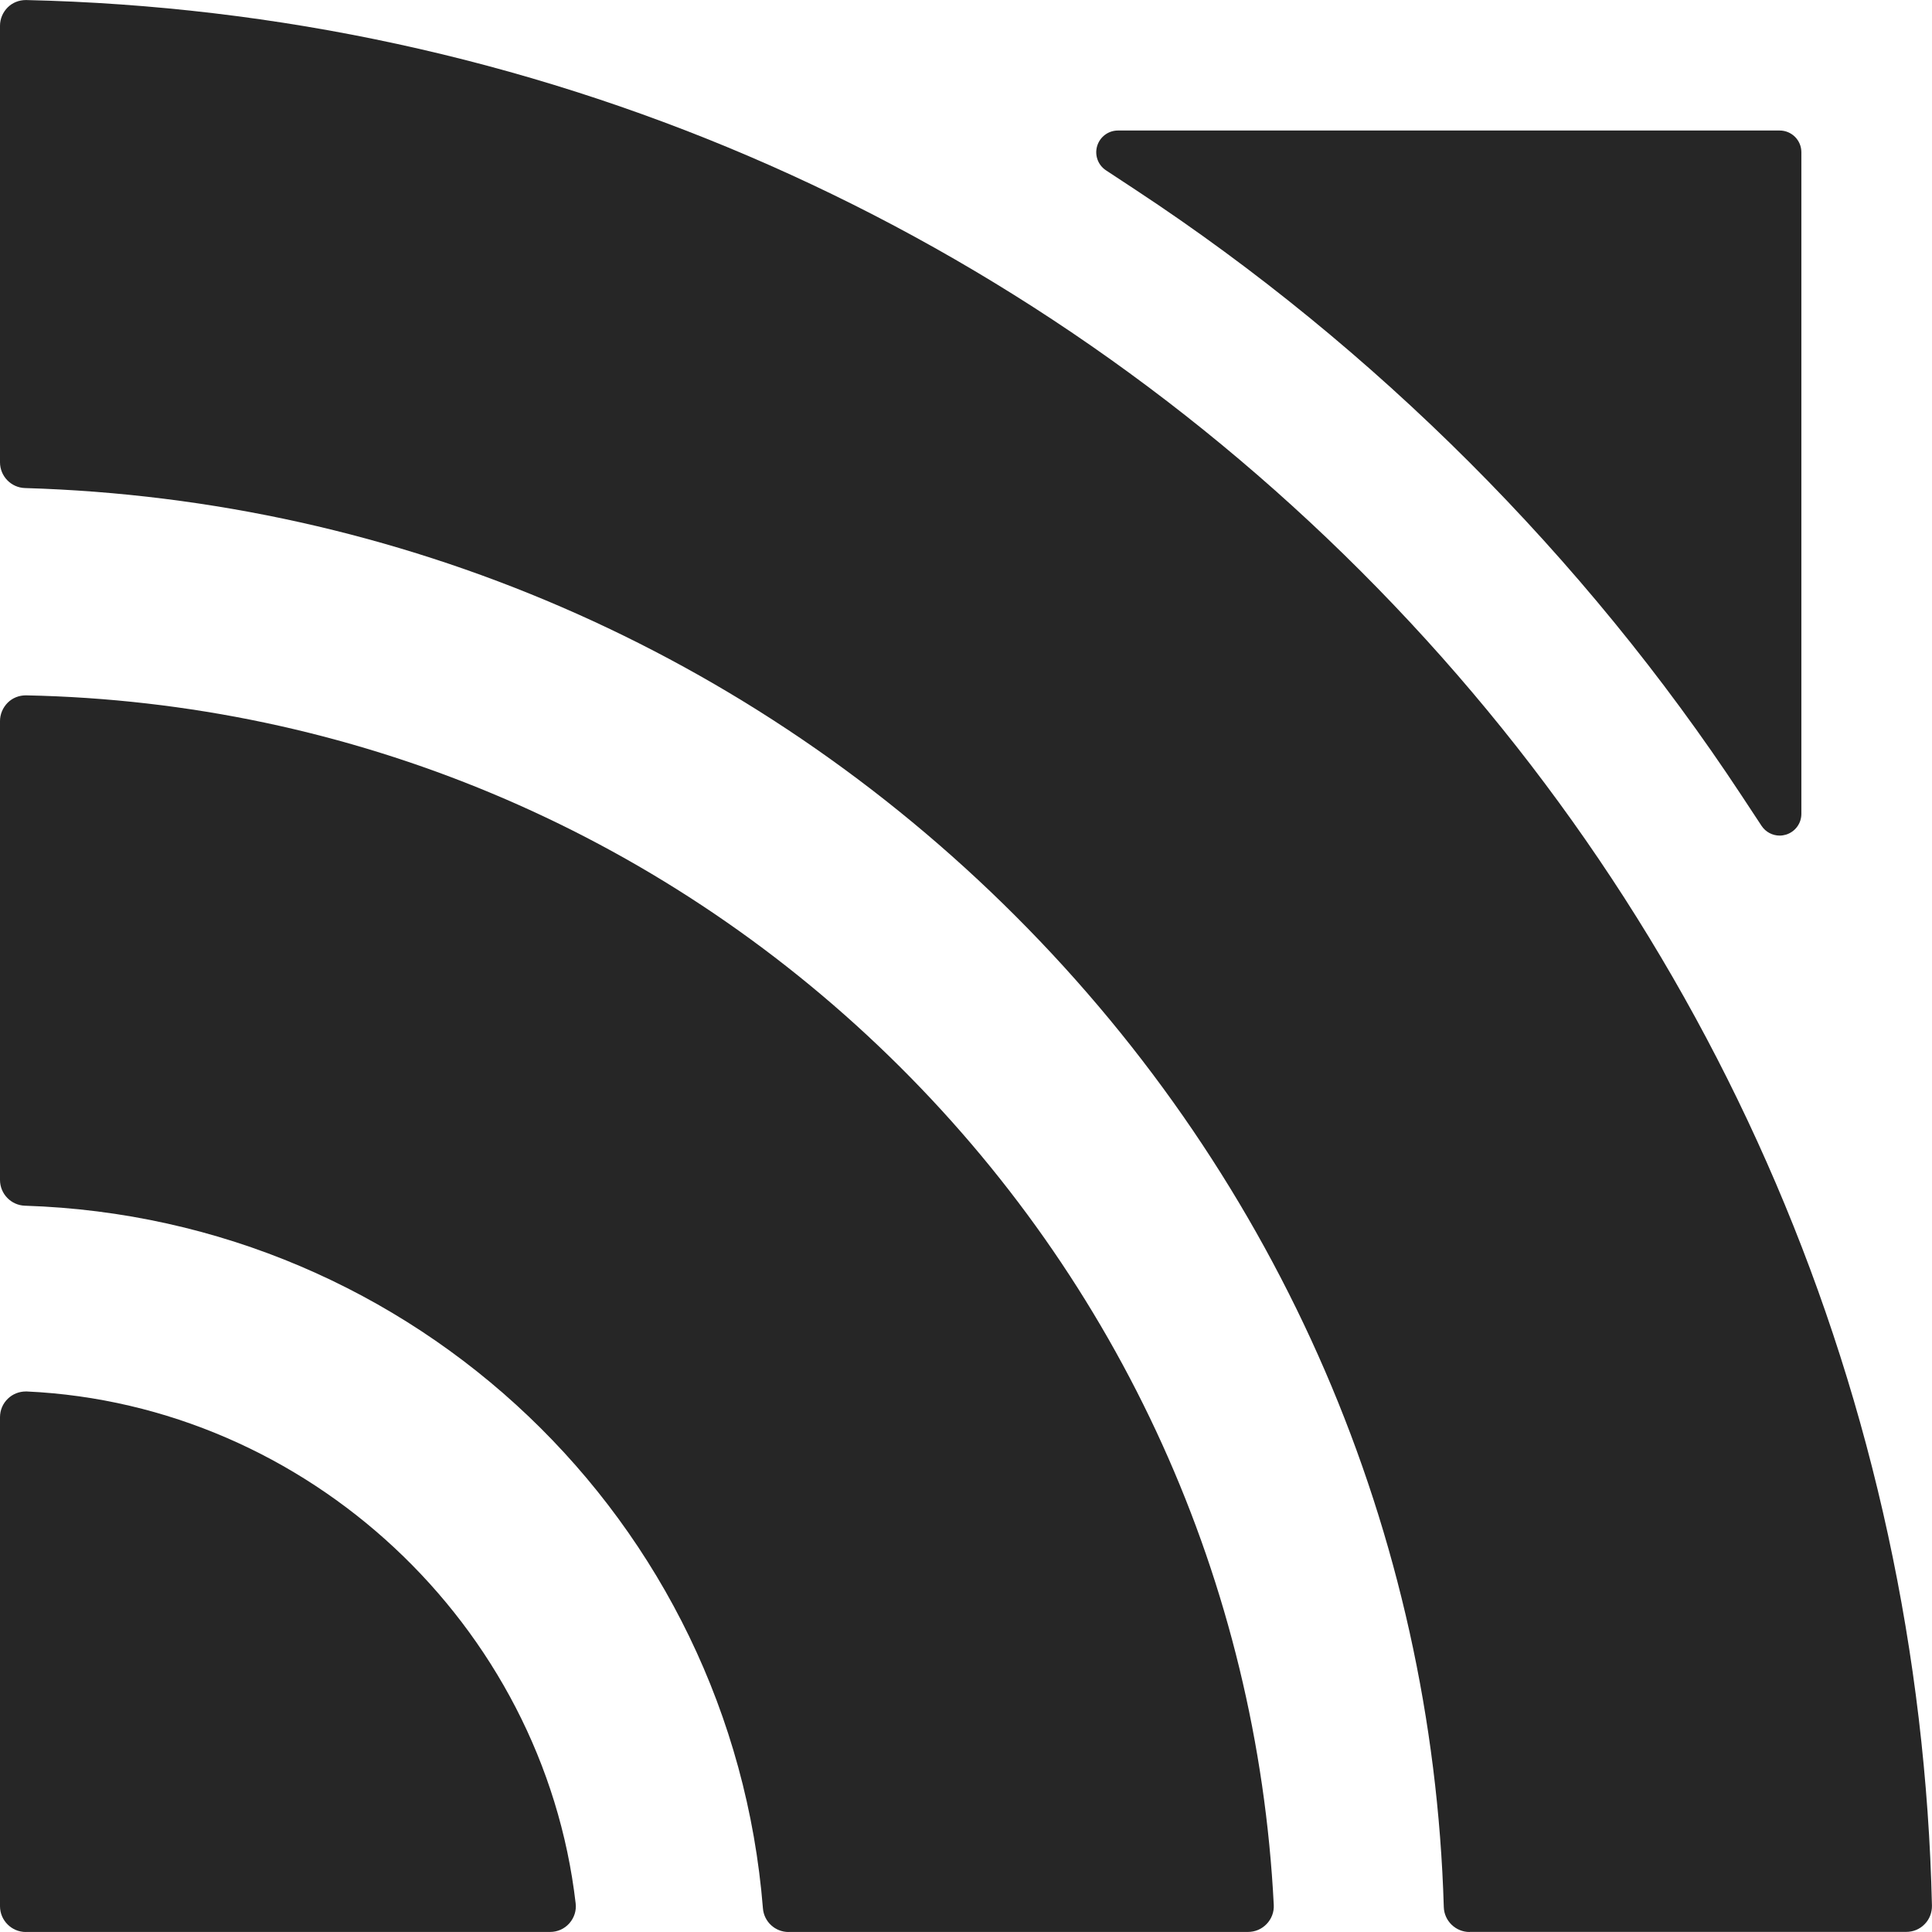
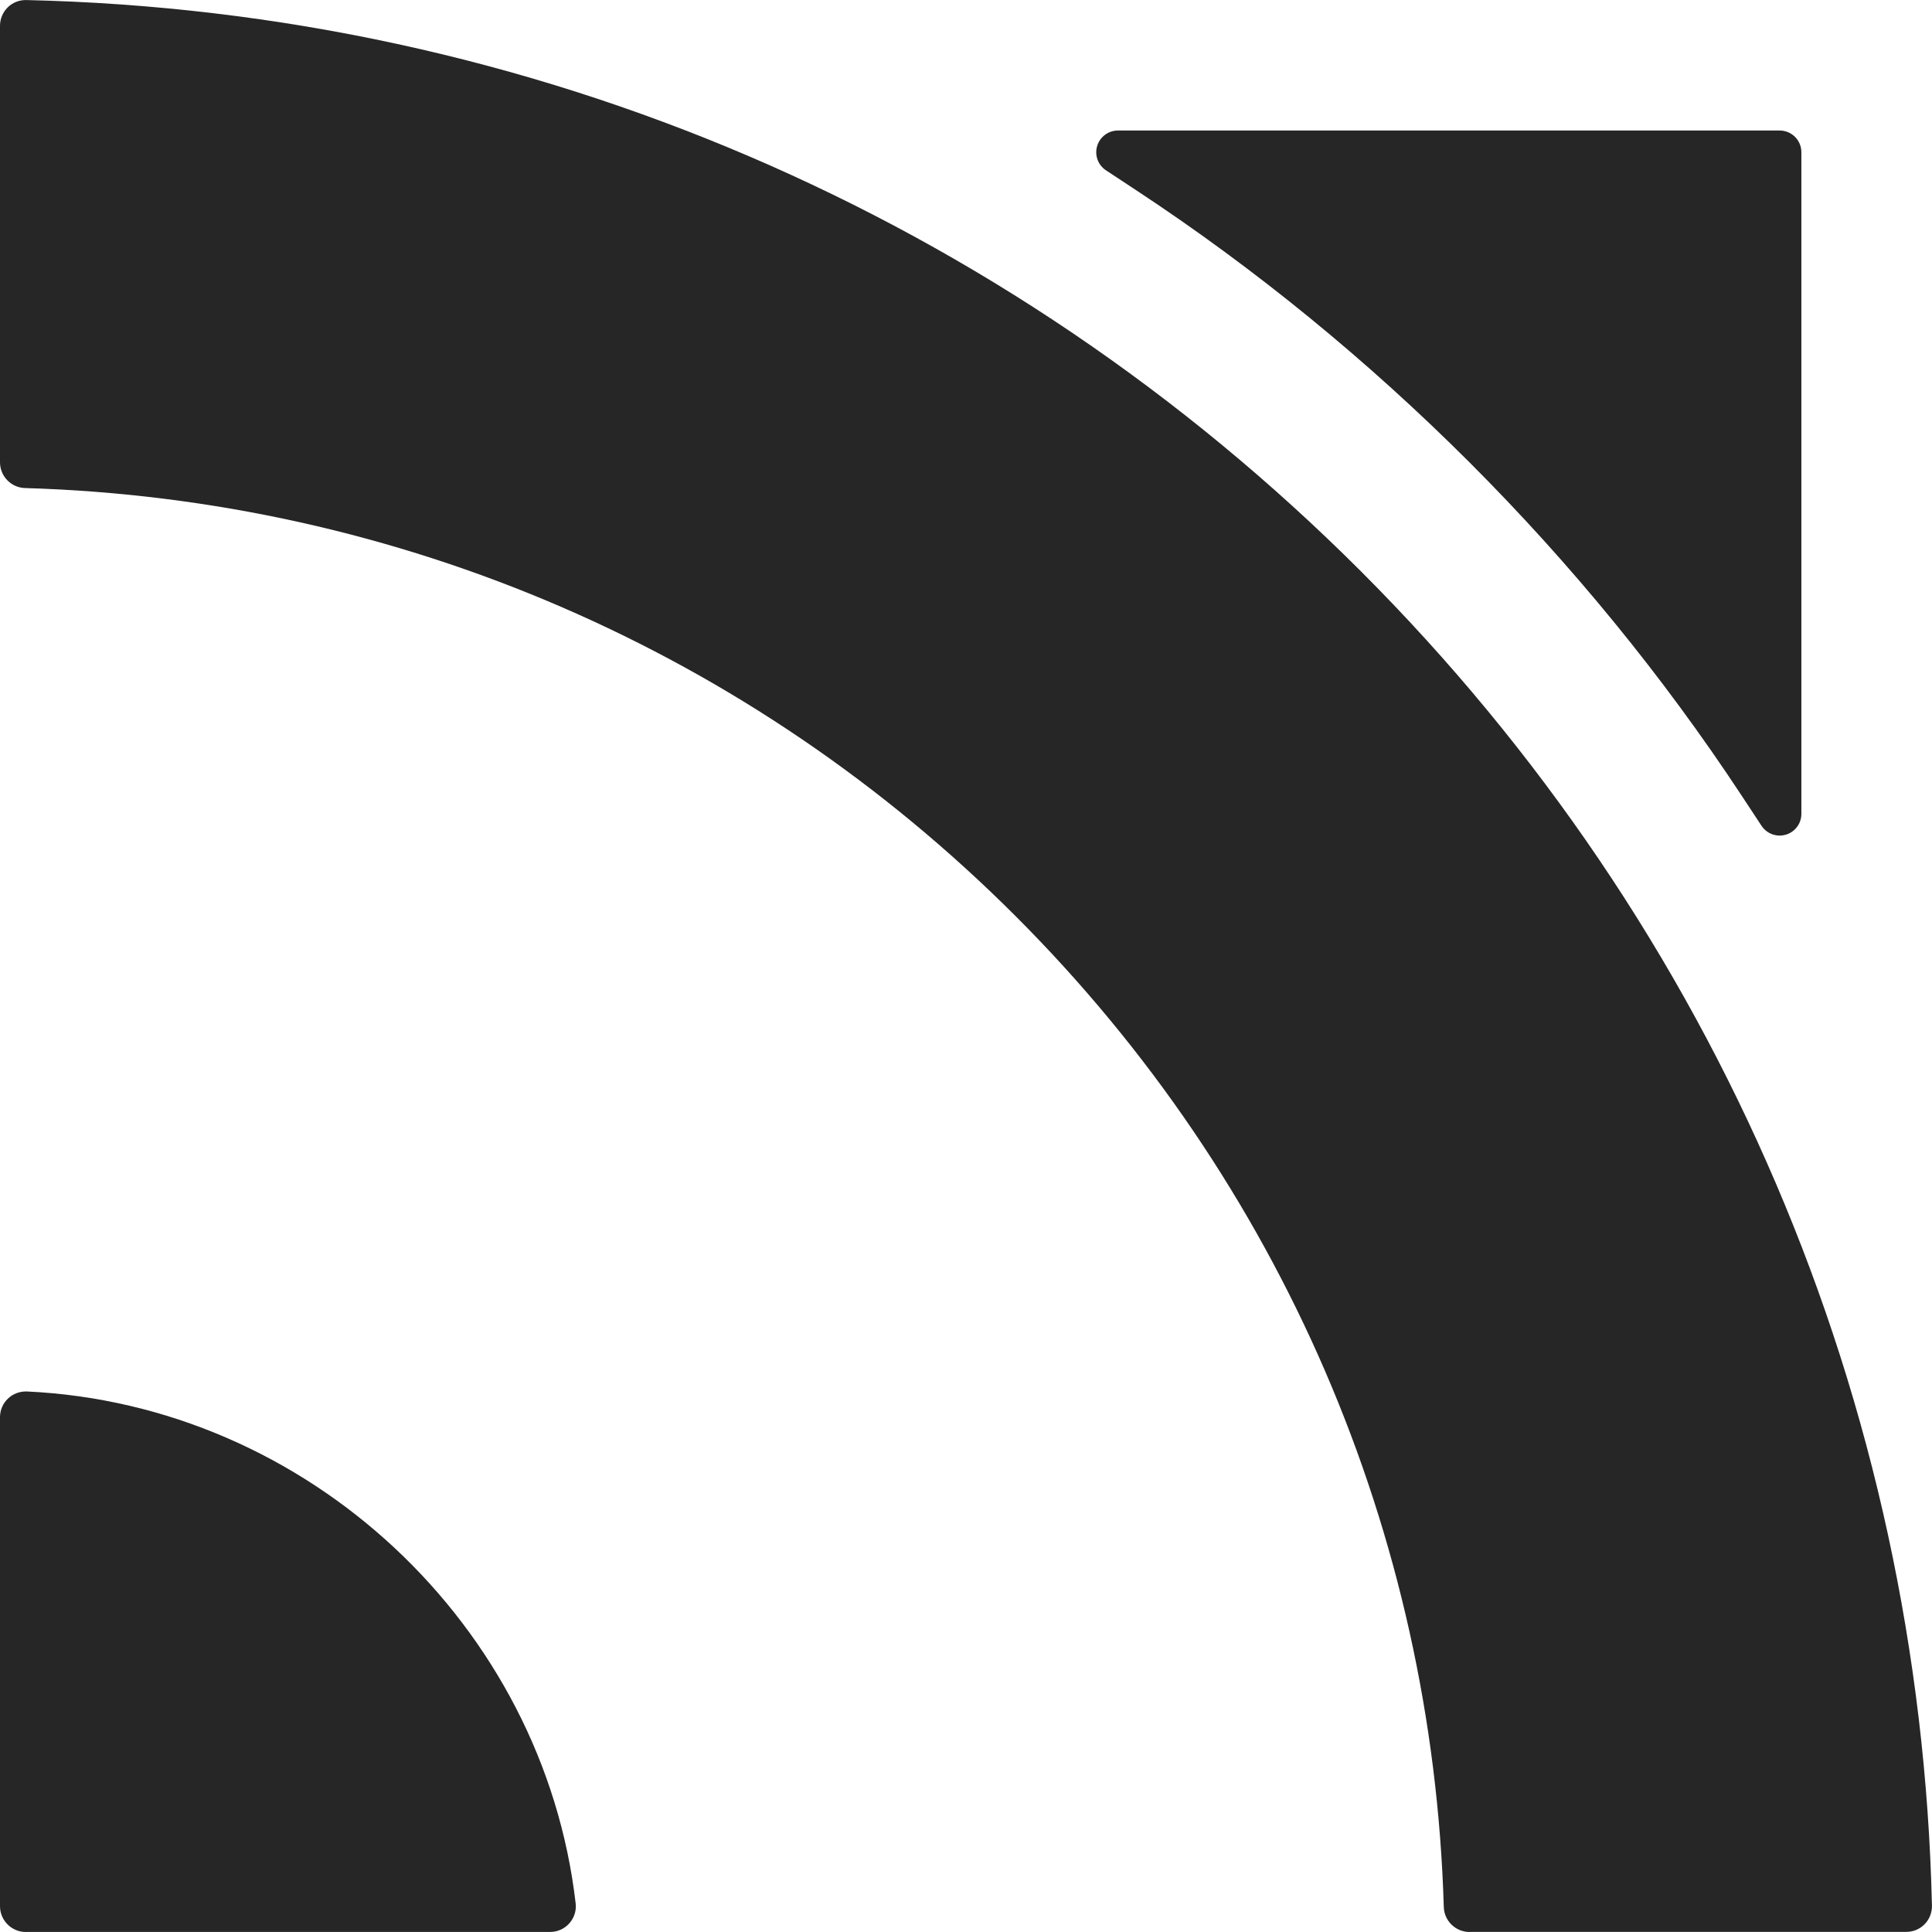
<svg xmlns="http://www.w3.org/2000/svg" width="356" height="356" viewBox="0 0 356 356" fill="none">
  <style>
    path {
      fill: #262626;
    }
    @media ( prefers-color-scheme: dark ) {
      path {
      fill: white;
      }
    }
  </style>
-   <path d="M145.3 356C142.83 356 140.77 354.1 140.58 351.63C134.83 280.12 76.38 224.47 4.61 222.17C2.05 222.1 0 219.99 0 217.42V132.88C0 131.6 0.52 130.39 1.42 129.48C2.3 128.6 3.51 128.13 4.74 128.13H4.83C64.52 129.34 120.97 152.94 163.82 194.6C206.53 236.12 231.7 291.68 234.71 351.01C234.78 352.32 234.31 353.57 233.4 354.52C232.5 355.47 231.26 355.99 229.96 355.99H145.28L145.3 356Z" />
  <path d="M270.79 356C268.23 356 266.11 353.96 266.04 351.39C264 282.49 235.98 217.66 187.15 168.82C138.34 119.99 73.5 91.97 4.61 89.93C2.05 89.86 0 87.75 0 85.18V4.75C0 3.47 0.52 2.26 1.42 1.36C2.3 0.48 3.51 0.01 4.74 0.01H4.86C97.69 2.12 185.01 39.52 250.75 105.25C316.49 170.99 353.86 258.31 355.99 351.14C356.01 352.42 355.54 353.66 354.64 354.56C353.74 355.49 352.53 355.98 351.25 355.98H270.82L270.8 356H270.79Z" />
  <path d="M4.75 356C2.14 356 0 353.86 0 351.25V261.15C0 259.84 0.52 258.61 1.47 257.71C2.35 256.86 3.54 256.4 4.75 256.4H4.96C56.64 258.8 100.12 299.35 106.07 350.7C106.24 352.05 105.81 353.38 104.91 354.4C104.01 355.42 102.73 355.99 101.37 355.99H4.75V356Z" />
  <path d="M327.93 153.97C326.61 153.97 325.34 153.31 324.59 152.17L320.92 146.6C291.94 102.6 253.36 64.03 209.37 35.06L203.8 31.39C202.32 30.42 201.66 28.59 202.17 26.9C202.68 25.21 204.23 24.05 206 24.05H327.93C330.14 24.05 331.93 25.84 331.93 28.05V149.97C331.93 151.74 330.77 153.29 329.08 153.8C328.7 153.91 328.31 153.97 327.93 153.97Z" />
  <path d="M324.26 144.4C294.98 99.95 256.01 60.99 211.57 31.72L206 28.05H327.93V149.97L324.26 144.4Z" />
</svg>